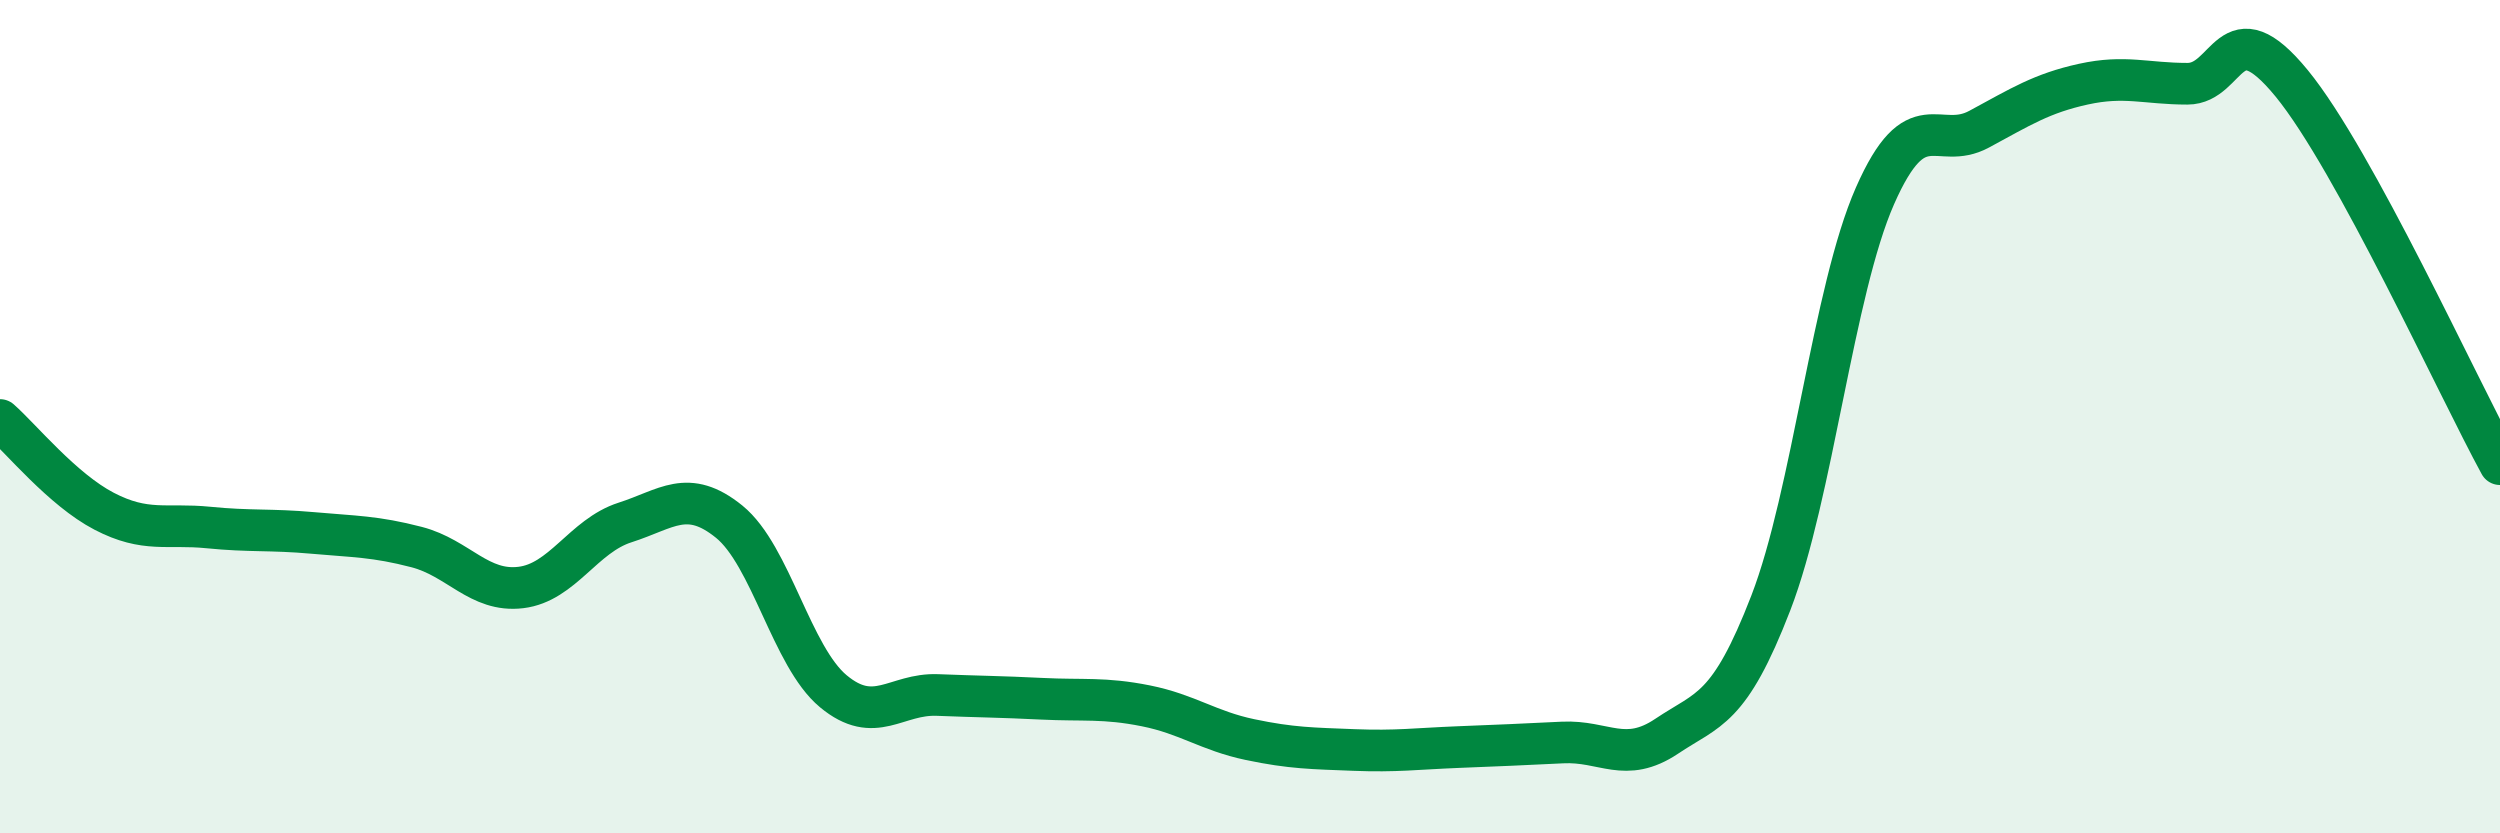
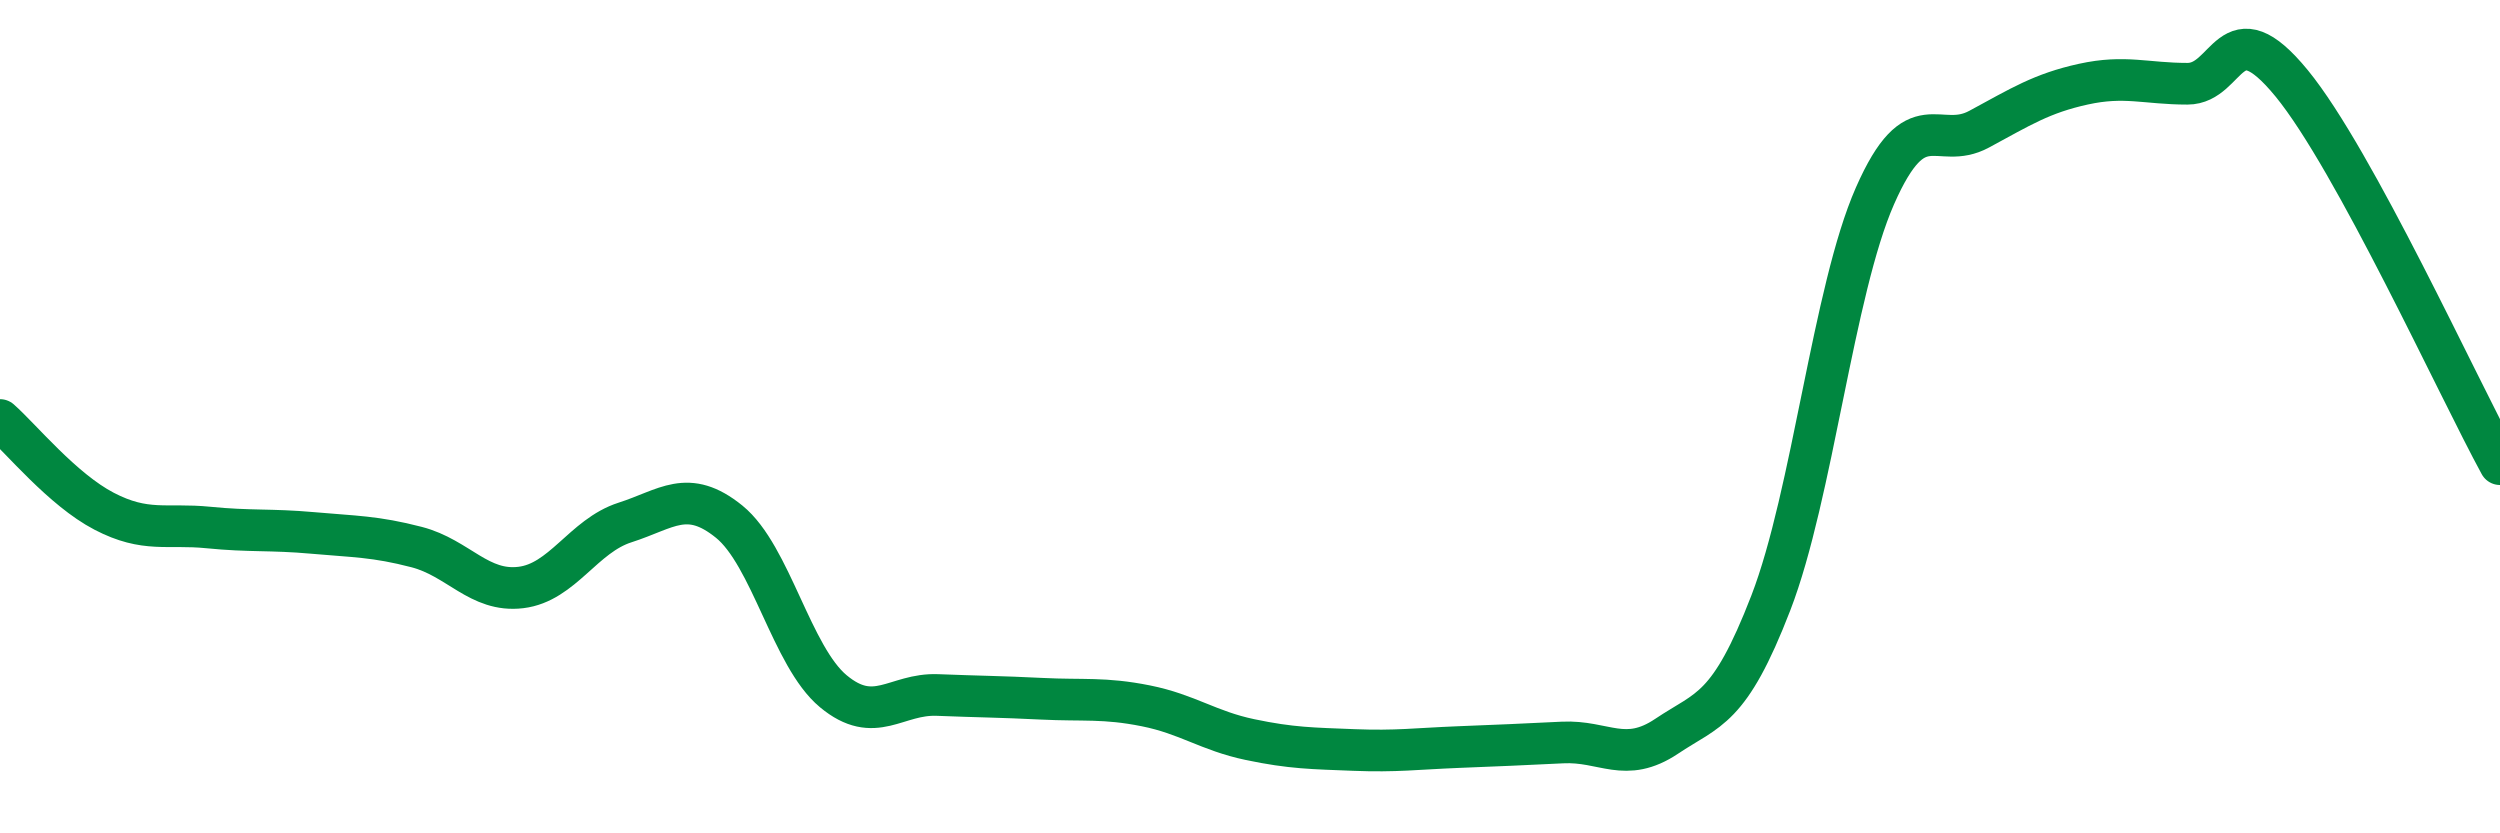
<svg xmlns="http://www.w3.org/2000/svg" width="60" height="20" viewBox="0 0 60 20">
-   <path d="M 0,10.08 C 0.5,10.52 1.5,11.75 2.5,12.27 C 3.5,12.79 4,12.56 5,12.66 C 6,12.76 6.5,12.7 7.5,12.79 C 8.5,12.88 9,12.87 10,13.13 C 11,13.39 11.5,14.22 12.5,14.1 C 13.5,13.98 14,12.86 15,12.54 C 16,12.22 16.5,11.71 17.5,12.52 C 18.5,13.33 19,15.76 20,16.59 C 21,17.42 21.5,16.64 22.5,16.68 C 23.5,16.72 24,16.72 25,16.77 C 26,16.82 26.5,16.74 27.5,16.94 C 28.5,17.14 29,17.54 30,17.75 C 31,17.96 31.5,17.96 32.5,18 C 33.5,18.04 34,17.97 35,17.93 C 36,17.89 36.5,17.87 37.5,17.82 C 38.5,17.77 39,18.34 40,17.67 C 41,17 41.5,17.06 42.5,14.47 C 43.5,11.88 44,6.97 45,4.7 C 46,2.43 46.5,3.64 47.5,3.1 C 48.5,2.56 49,2.24 50,2.02 C 51,1.8 51.5,2.01 52.5,2.01 C 53.5,2.01 53.5,0.17 55,2 C 56.5,3.83 59,9.31 60,11.14L60 20L0 20Z" fill="#008740" opacity="0.1" stroke-linecap="round" stroke-linejoin="round" />
  <path d="M 0,10.08 C 0.5,10.52 1.5,11.75 2.5,12.27 C 3.5,12.79 4,12.56 5,12.66 C 6,12.76 6.5,12.7 7.5,12.79 C 8.5,12.88 9,12.87 10,13.13 C 11,13.39 11.5,14.22 12.5,14.1 C 13.5,13.98 14,12.86 15,12.54 C 16,12.22 16.5,11.71 17.5,12.52 C 18.5,13.33 19,15.76 20,16.59 C 21,17.42 21.5,16.64 22.5,16.68 C 23.5,16.72 24,16.72 25,16.77 C 26,16.82 26.5,16.74 27.5,16.94 C 28.5,17.14 29,17.54 30,17.75 C 31,17.96 31.5,17.96 32.5,18 C 33.5,18.04 34,17.97 35,17.93 C 36,17.89 36.5,17.87 37.5,17.82 C 38.5,17.77 39,18.34 40,17.67 C 41,17 41.5,17.06 42.5,14.47 C 43.5,11.88 44,6.97 45,4.7 C 46,2.43 46.5,3.64 47.5,3.1 C 48.5,2.56 49,2.24 50,2.02 C 51,1.8 51.5,2.01 52.5,2.01 C 53.5,2.01 53.5,0.17 55,2 C 56.5,3.83 59,9.31 60,11.14" stroke="#008740" stroke-width="1" fill="none" stroke-linecap="round" stroke-linejoin="round" />
</svg>